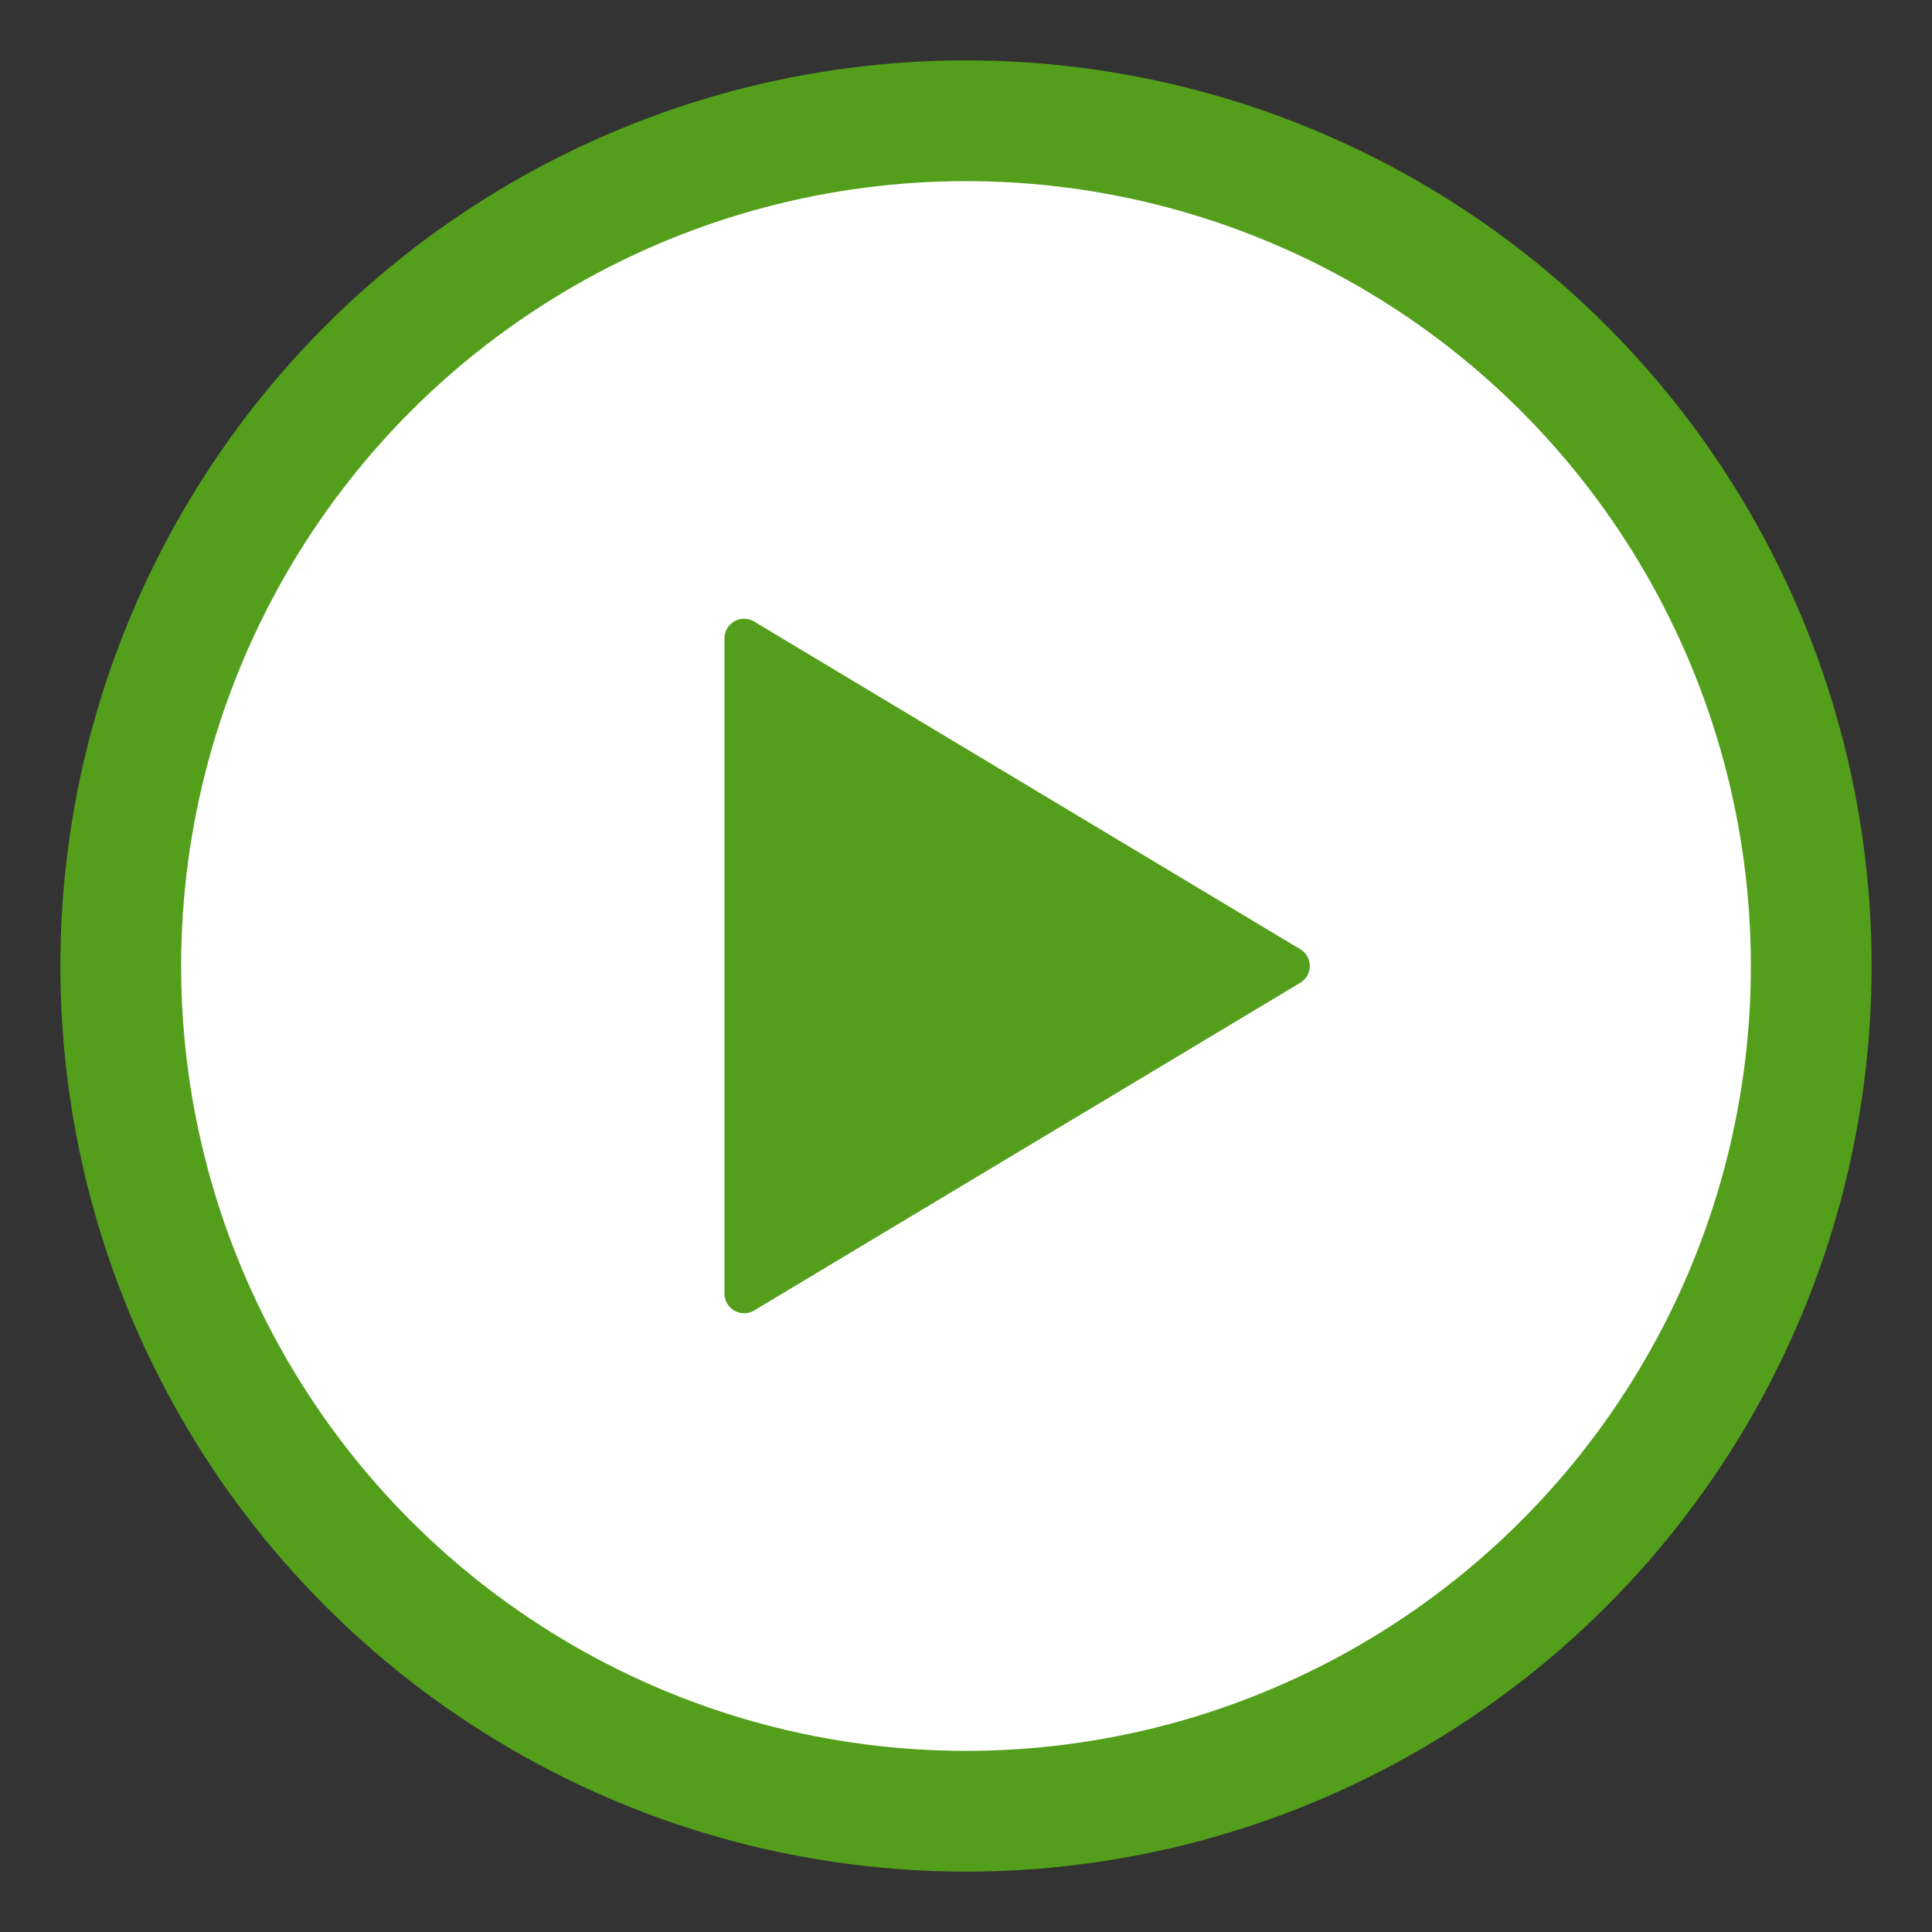
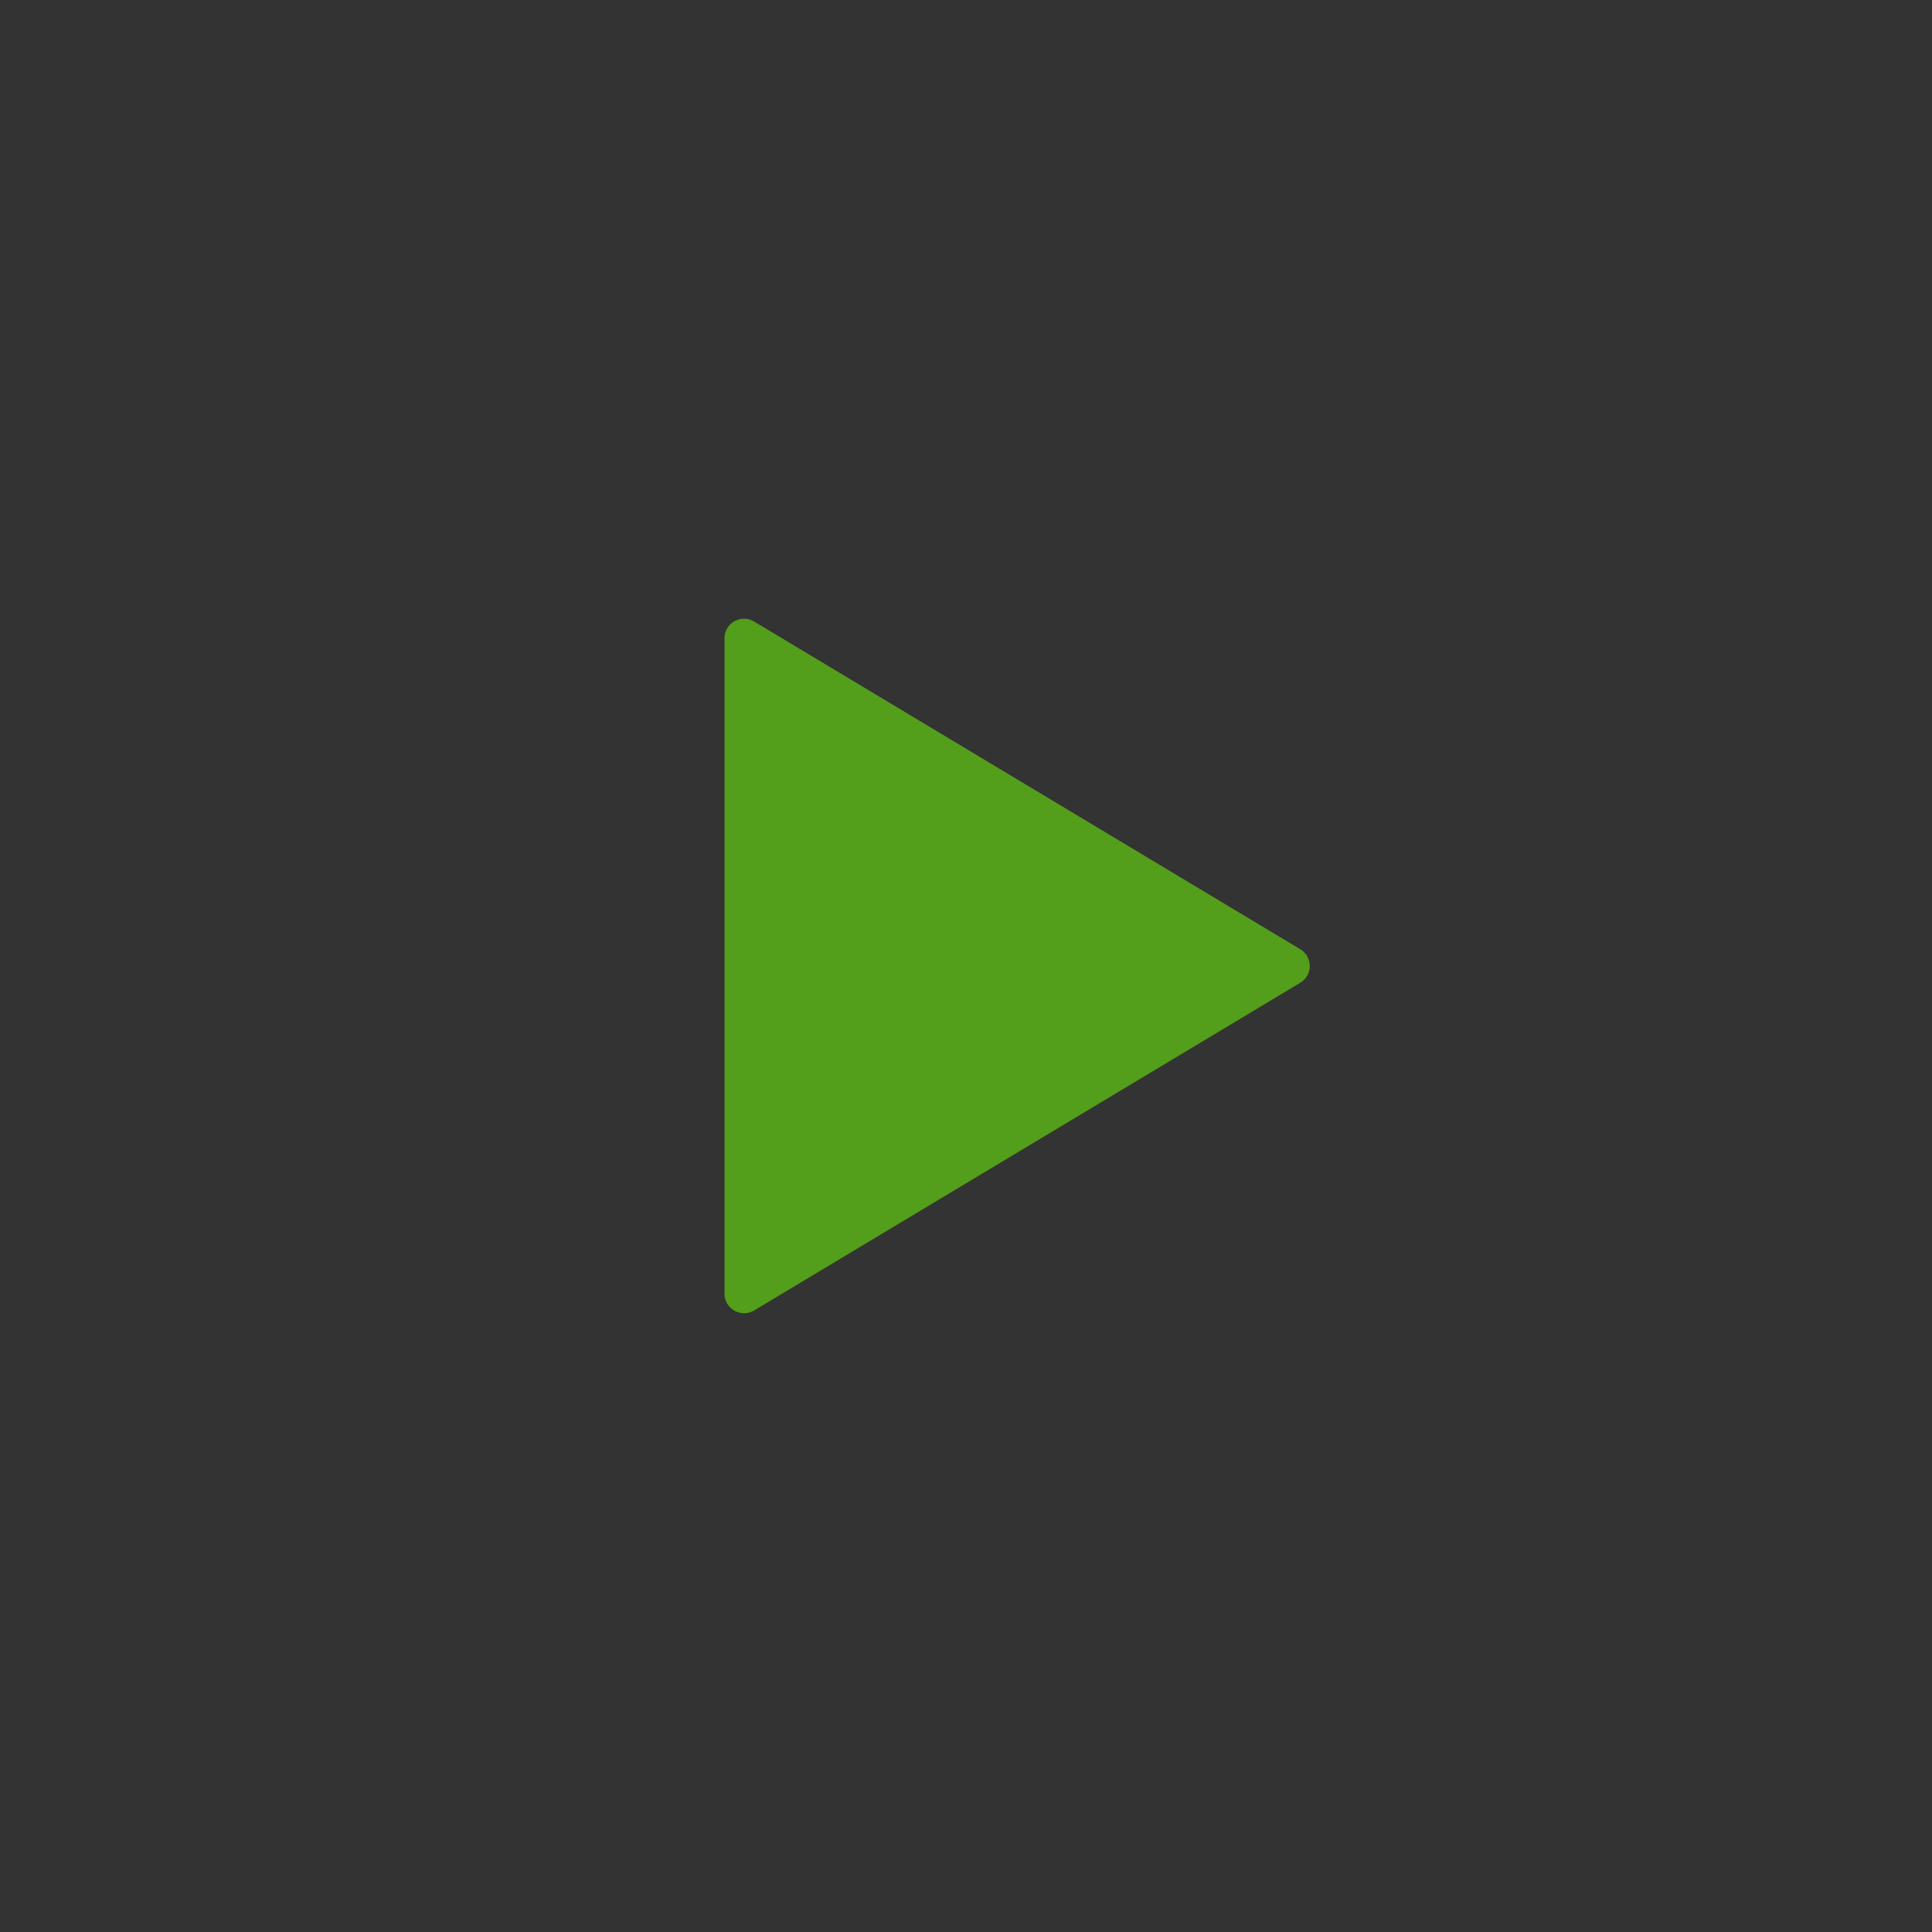
<svg xmlns="http://www.w3.org/2000/svg" width="16" height="16" viewBox="0 0 16 16">
  <rect x="0" y="0" width="16" height="16" fill="#333333" stroke="none" />
  <g fill="none" fill-rule="evenodd" transform="translate(1 1)">
-     <circle cx="7" cy="7" r="7" fill="#FFF" stroke="#539E1A" />
    <path fill="#539E1A" d="M5.245 4.147l4.523 2.714c.077.046.102.146.056.222-.014.023-.033.042-.056.056L5.245 9.853c-.076.046-.176.02-.222-.056C5.008 9.772 5 9.743 5 9.714V4.286c0-.09.073-.162.162-.162.03 0 .058.008.083.023z" />
  </g>
</svg>